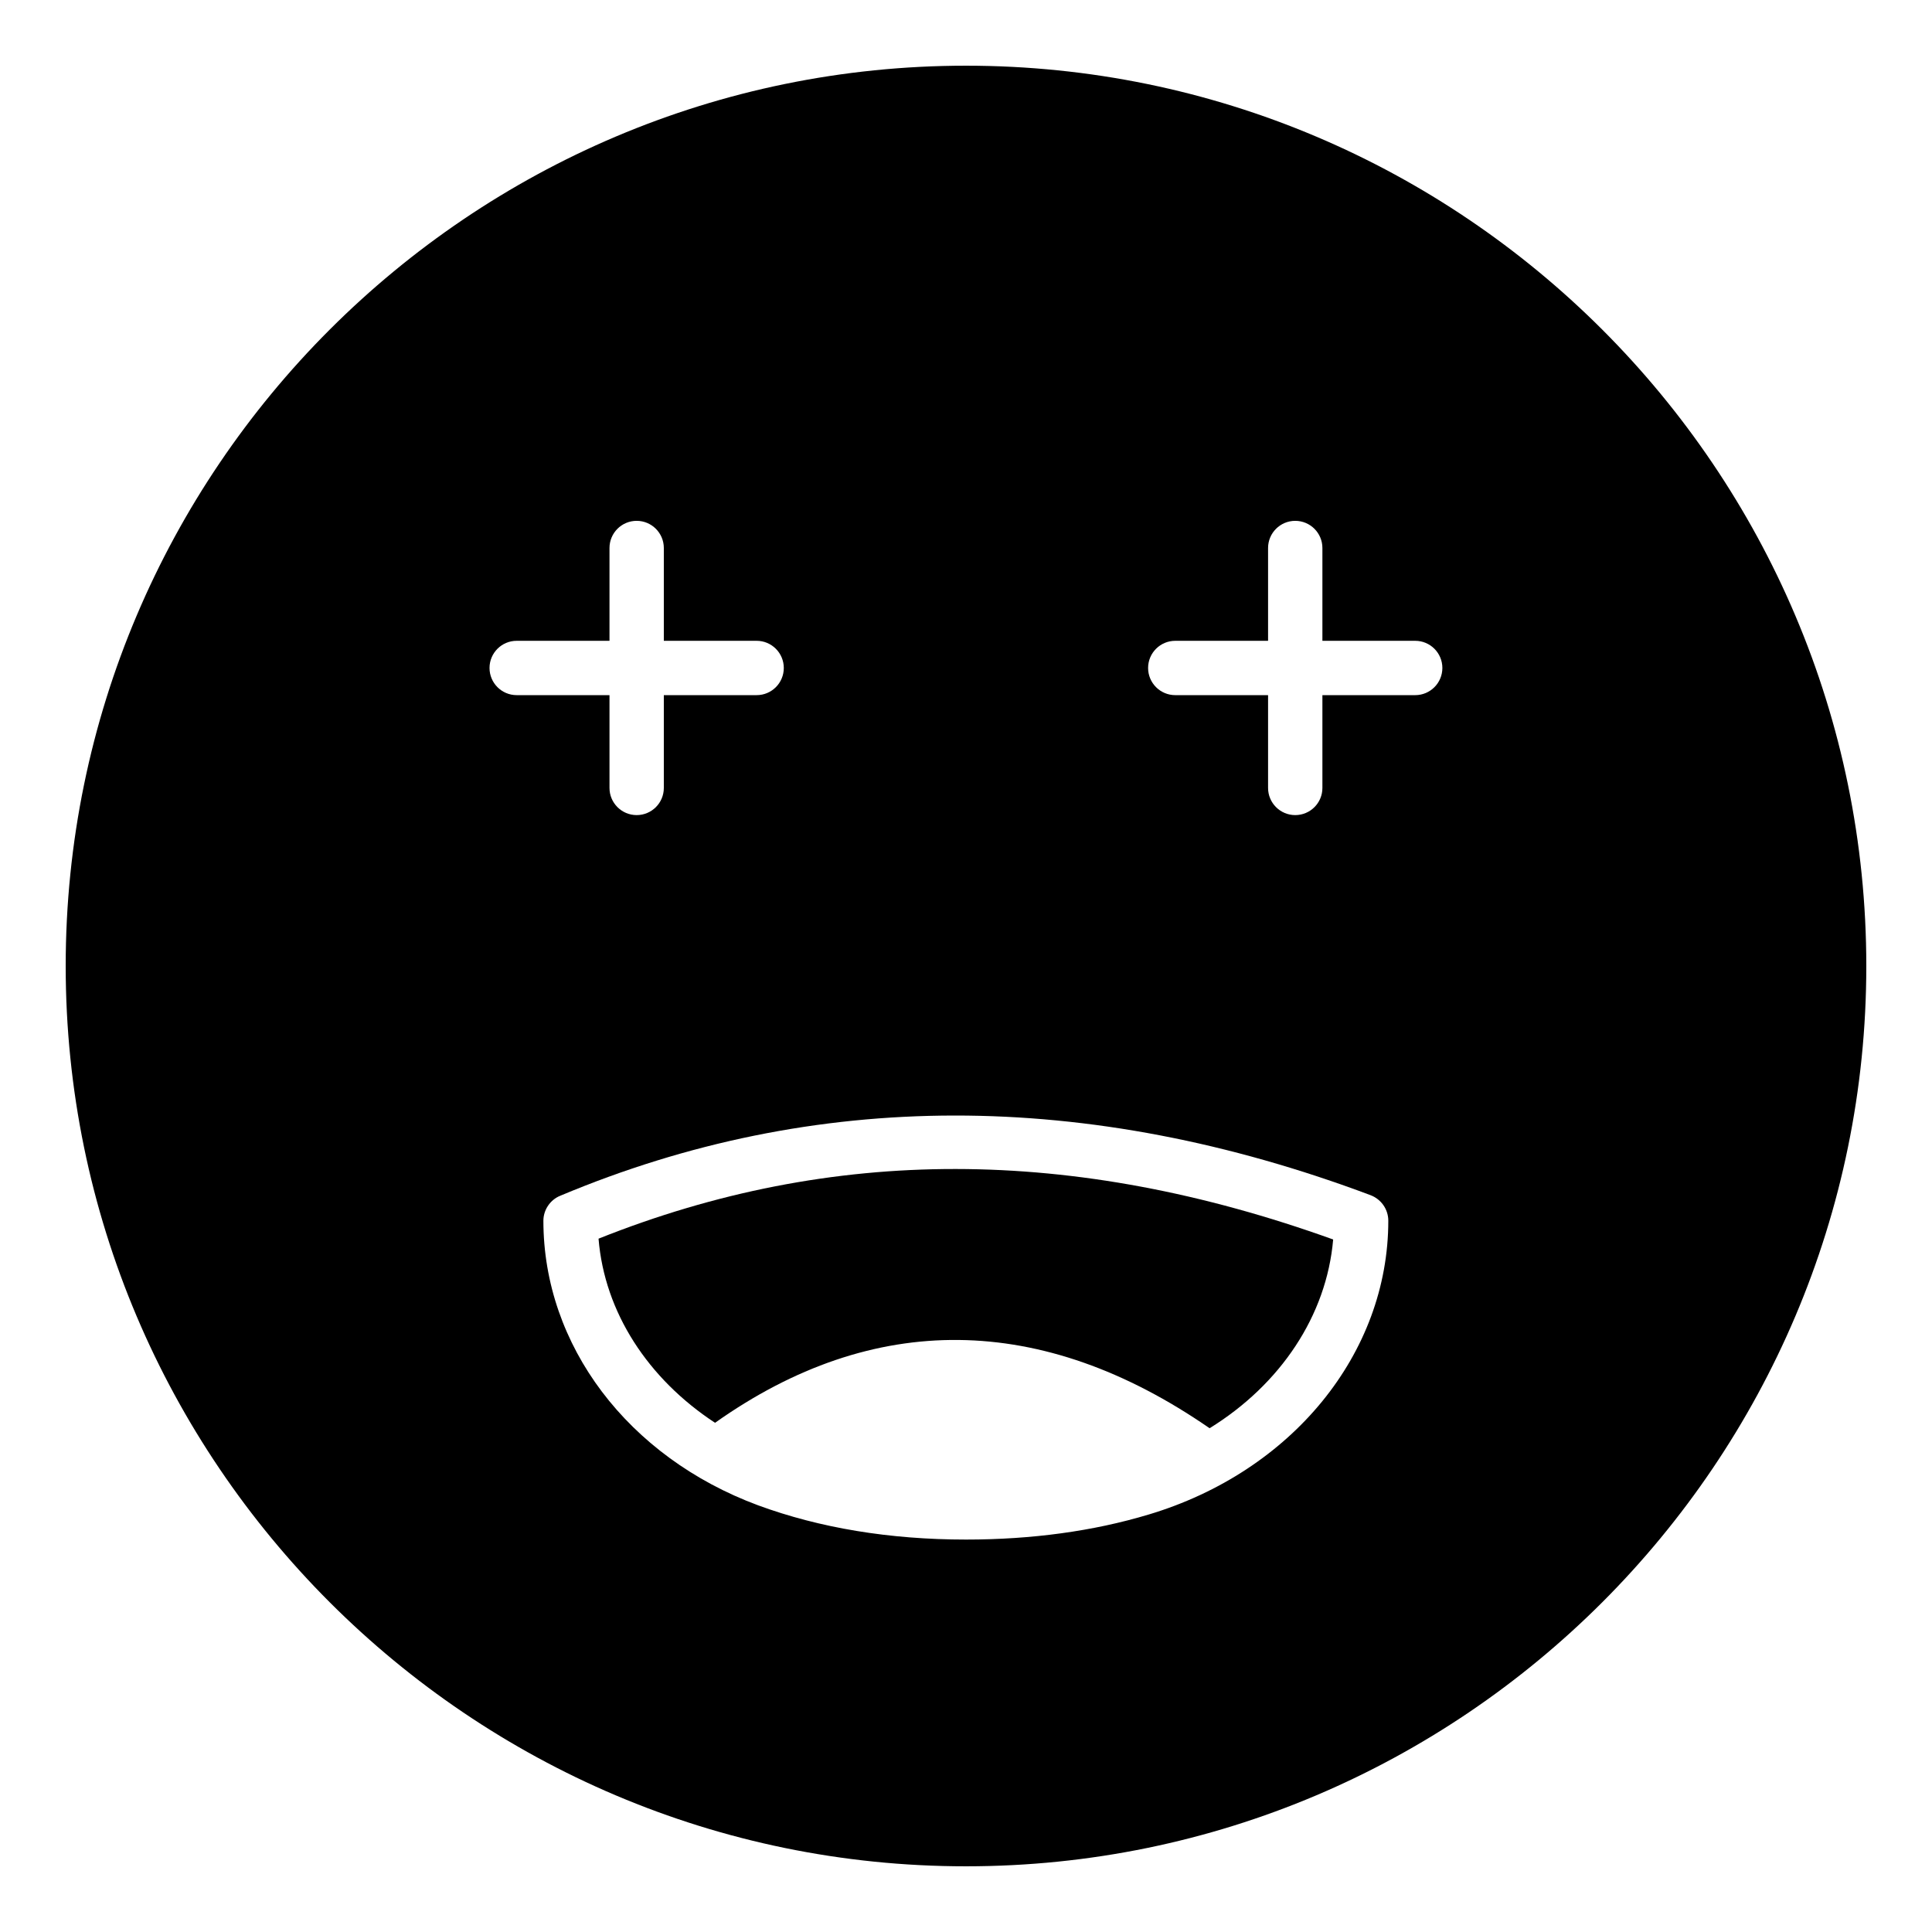
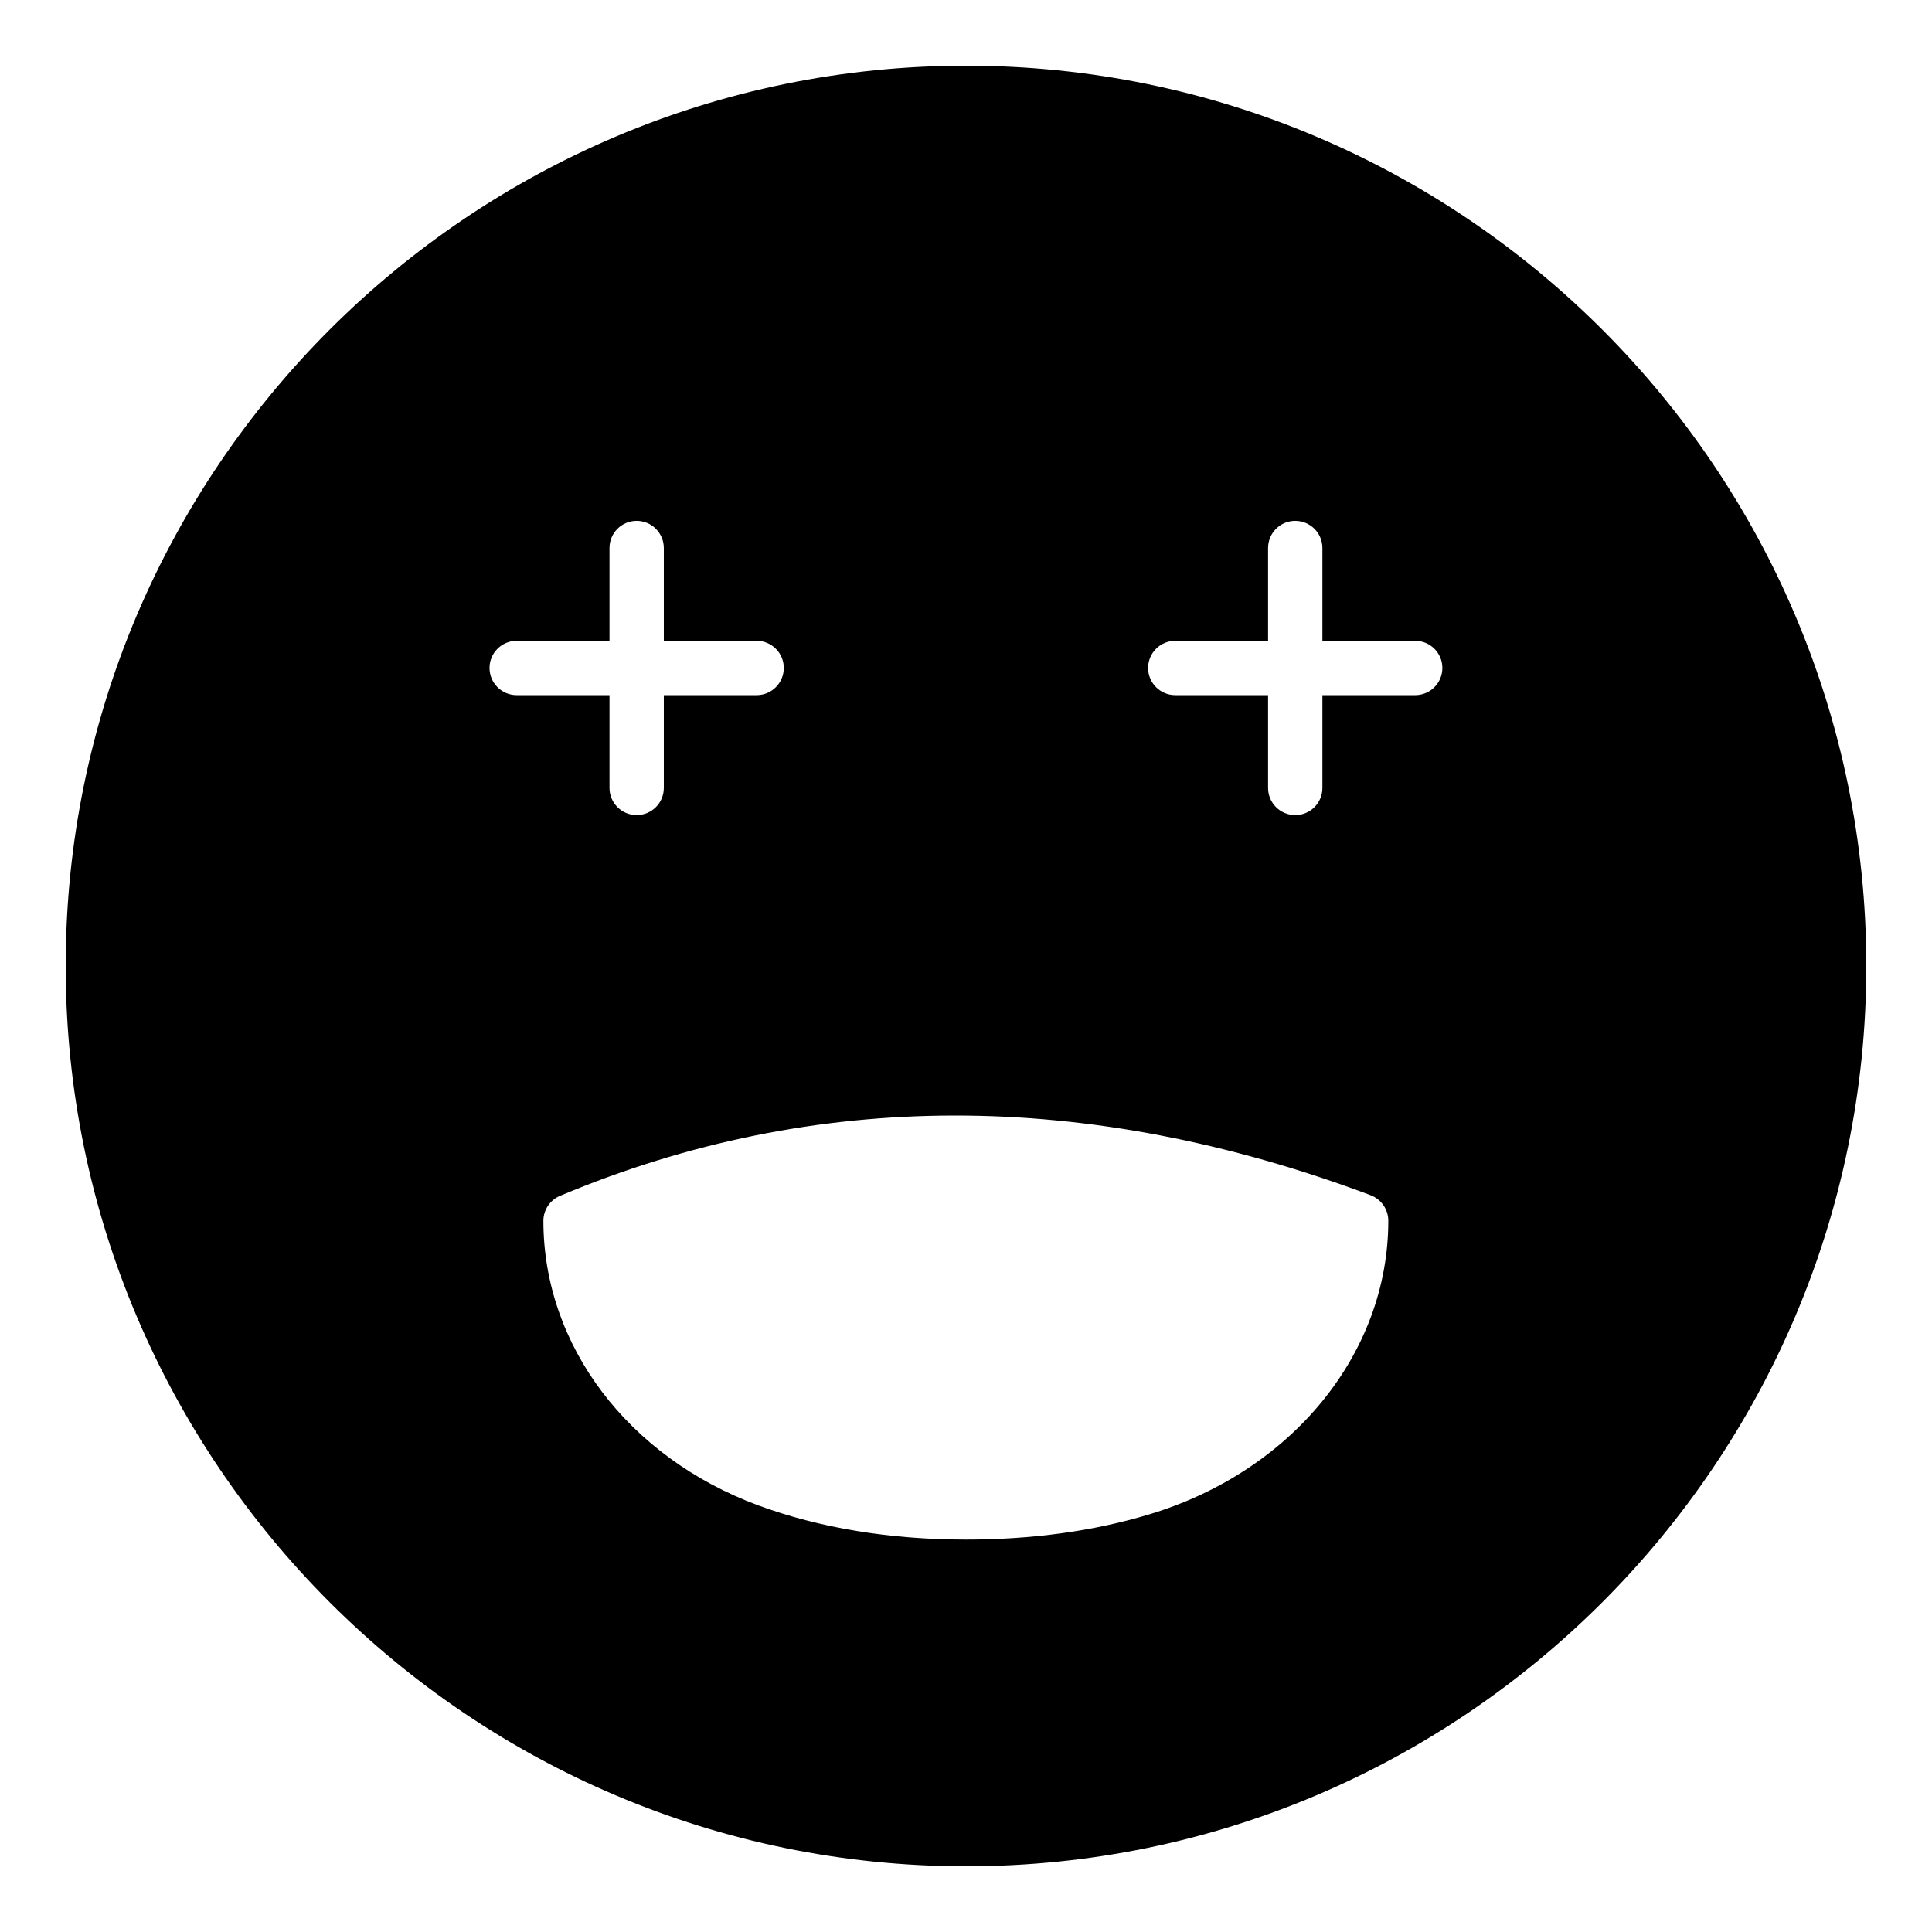
<svg xmlns="http://www.w3.org/2000/svg" fill="#000000" width="800px" height="800px" version="1.1" viewBox="144 144 512 512">
  <g>
-     <path d="m302.62 472.26c1.582 19.504 13.098 37.137 30.875 48.797 41.961-29.723 86.582-29.293 131.06 1.438 18.785-11.586 31.02-29.867 32.746-50.02-69.02-24.832-132.79-24.902-194.68-0.215z" />
    <path d="m400 161.41c-131.57 0-238.59 107.02-238.59 238.59 0 131.49 107.02 238.59 238.59 238.59s238.59-107.1 238.59-238.59c0-131.57-107.02-238.59-238.59-238.59zm-126.27 159.61c0-3.977 3.219-7.199 7.199-7.199h24.594v-24.594c0-3.973 3.219-7.199 7.199-7.199 3.977 0 7.199 3.227 7.199 7.199v24.594h24.594c3.977 0 7.199 3.223 7.199 7.199 0 3.977-3.219 7.199-7.199 7.199h-24.594v24.59c0 3.977-3.219 7.199-7.199 7.199-3.977 0-7.199-3.223-7.199-7.199v-24.59h-24.594c-3.981 0-7.199-3.223-7.199-7.199zm174.63 224.36c-14.609 4.391-30.875 6.621-48.367 6.621-20.297 0-38.793-3.094-55.059-9.066-34.547-12.809-56.93-42.395-56.93-75.426 0-2.879 1.801-5.543 4.461-6.621 67.367-28.285 139.63-28.359 214.77-0.145 2.805 1.078 4.68 3.742 4.68 6.766 0 35.191-25.547 66.5-63.551 77.871zm70.684-217.16h-24.594v24.59c0 3.977-3.219 7.199-7.199 7.199-3.977 0-7.199-3.223-7.199-7.199v-24.59h-24.594c-3.977 0-7.199-3.223-7.199-7.199 0-3.977 3.219-7.199 7.199-7.199h24.594v-24.594c0-3.973 3.219-7.199 7.199-7.199 3.977 0 7.199 3.227 7.199 7.199v24.594h24.594c3.977 0 7.199 3.223 7.199 7.199-0.004 3.977-3.223 7.199-7.199 7.199z" />
  </g>
</svg>